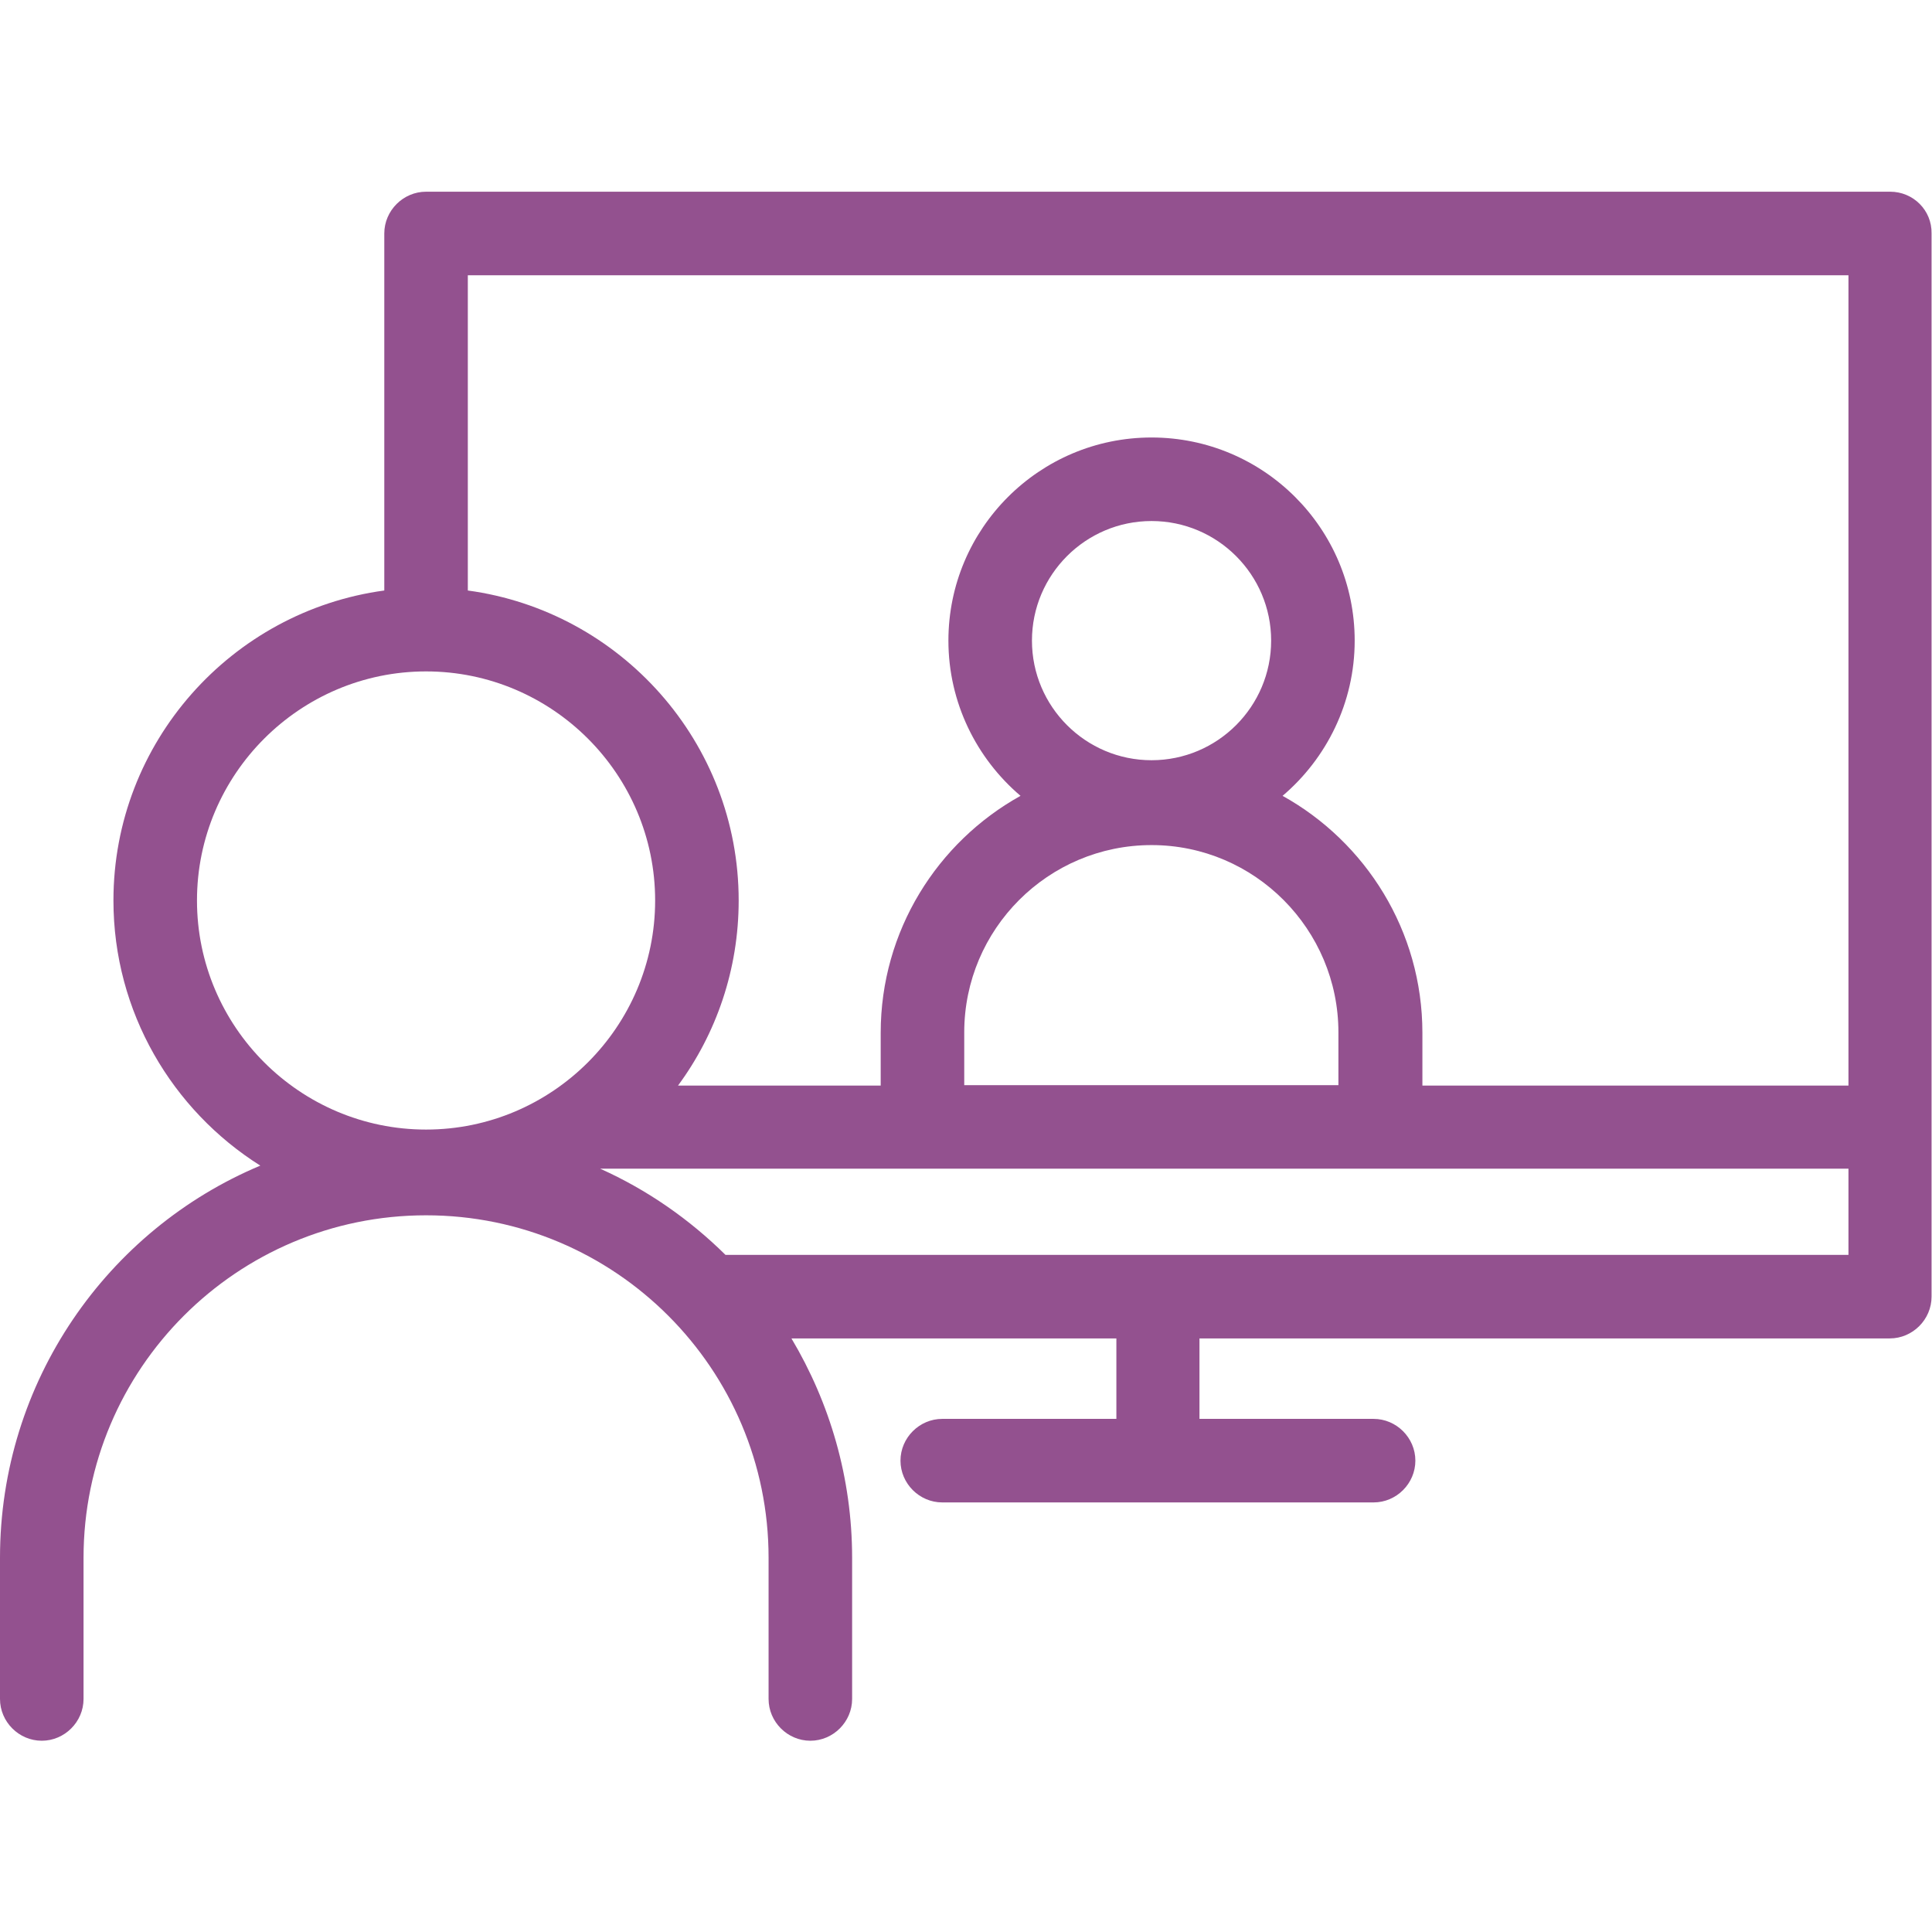
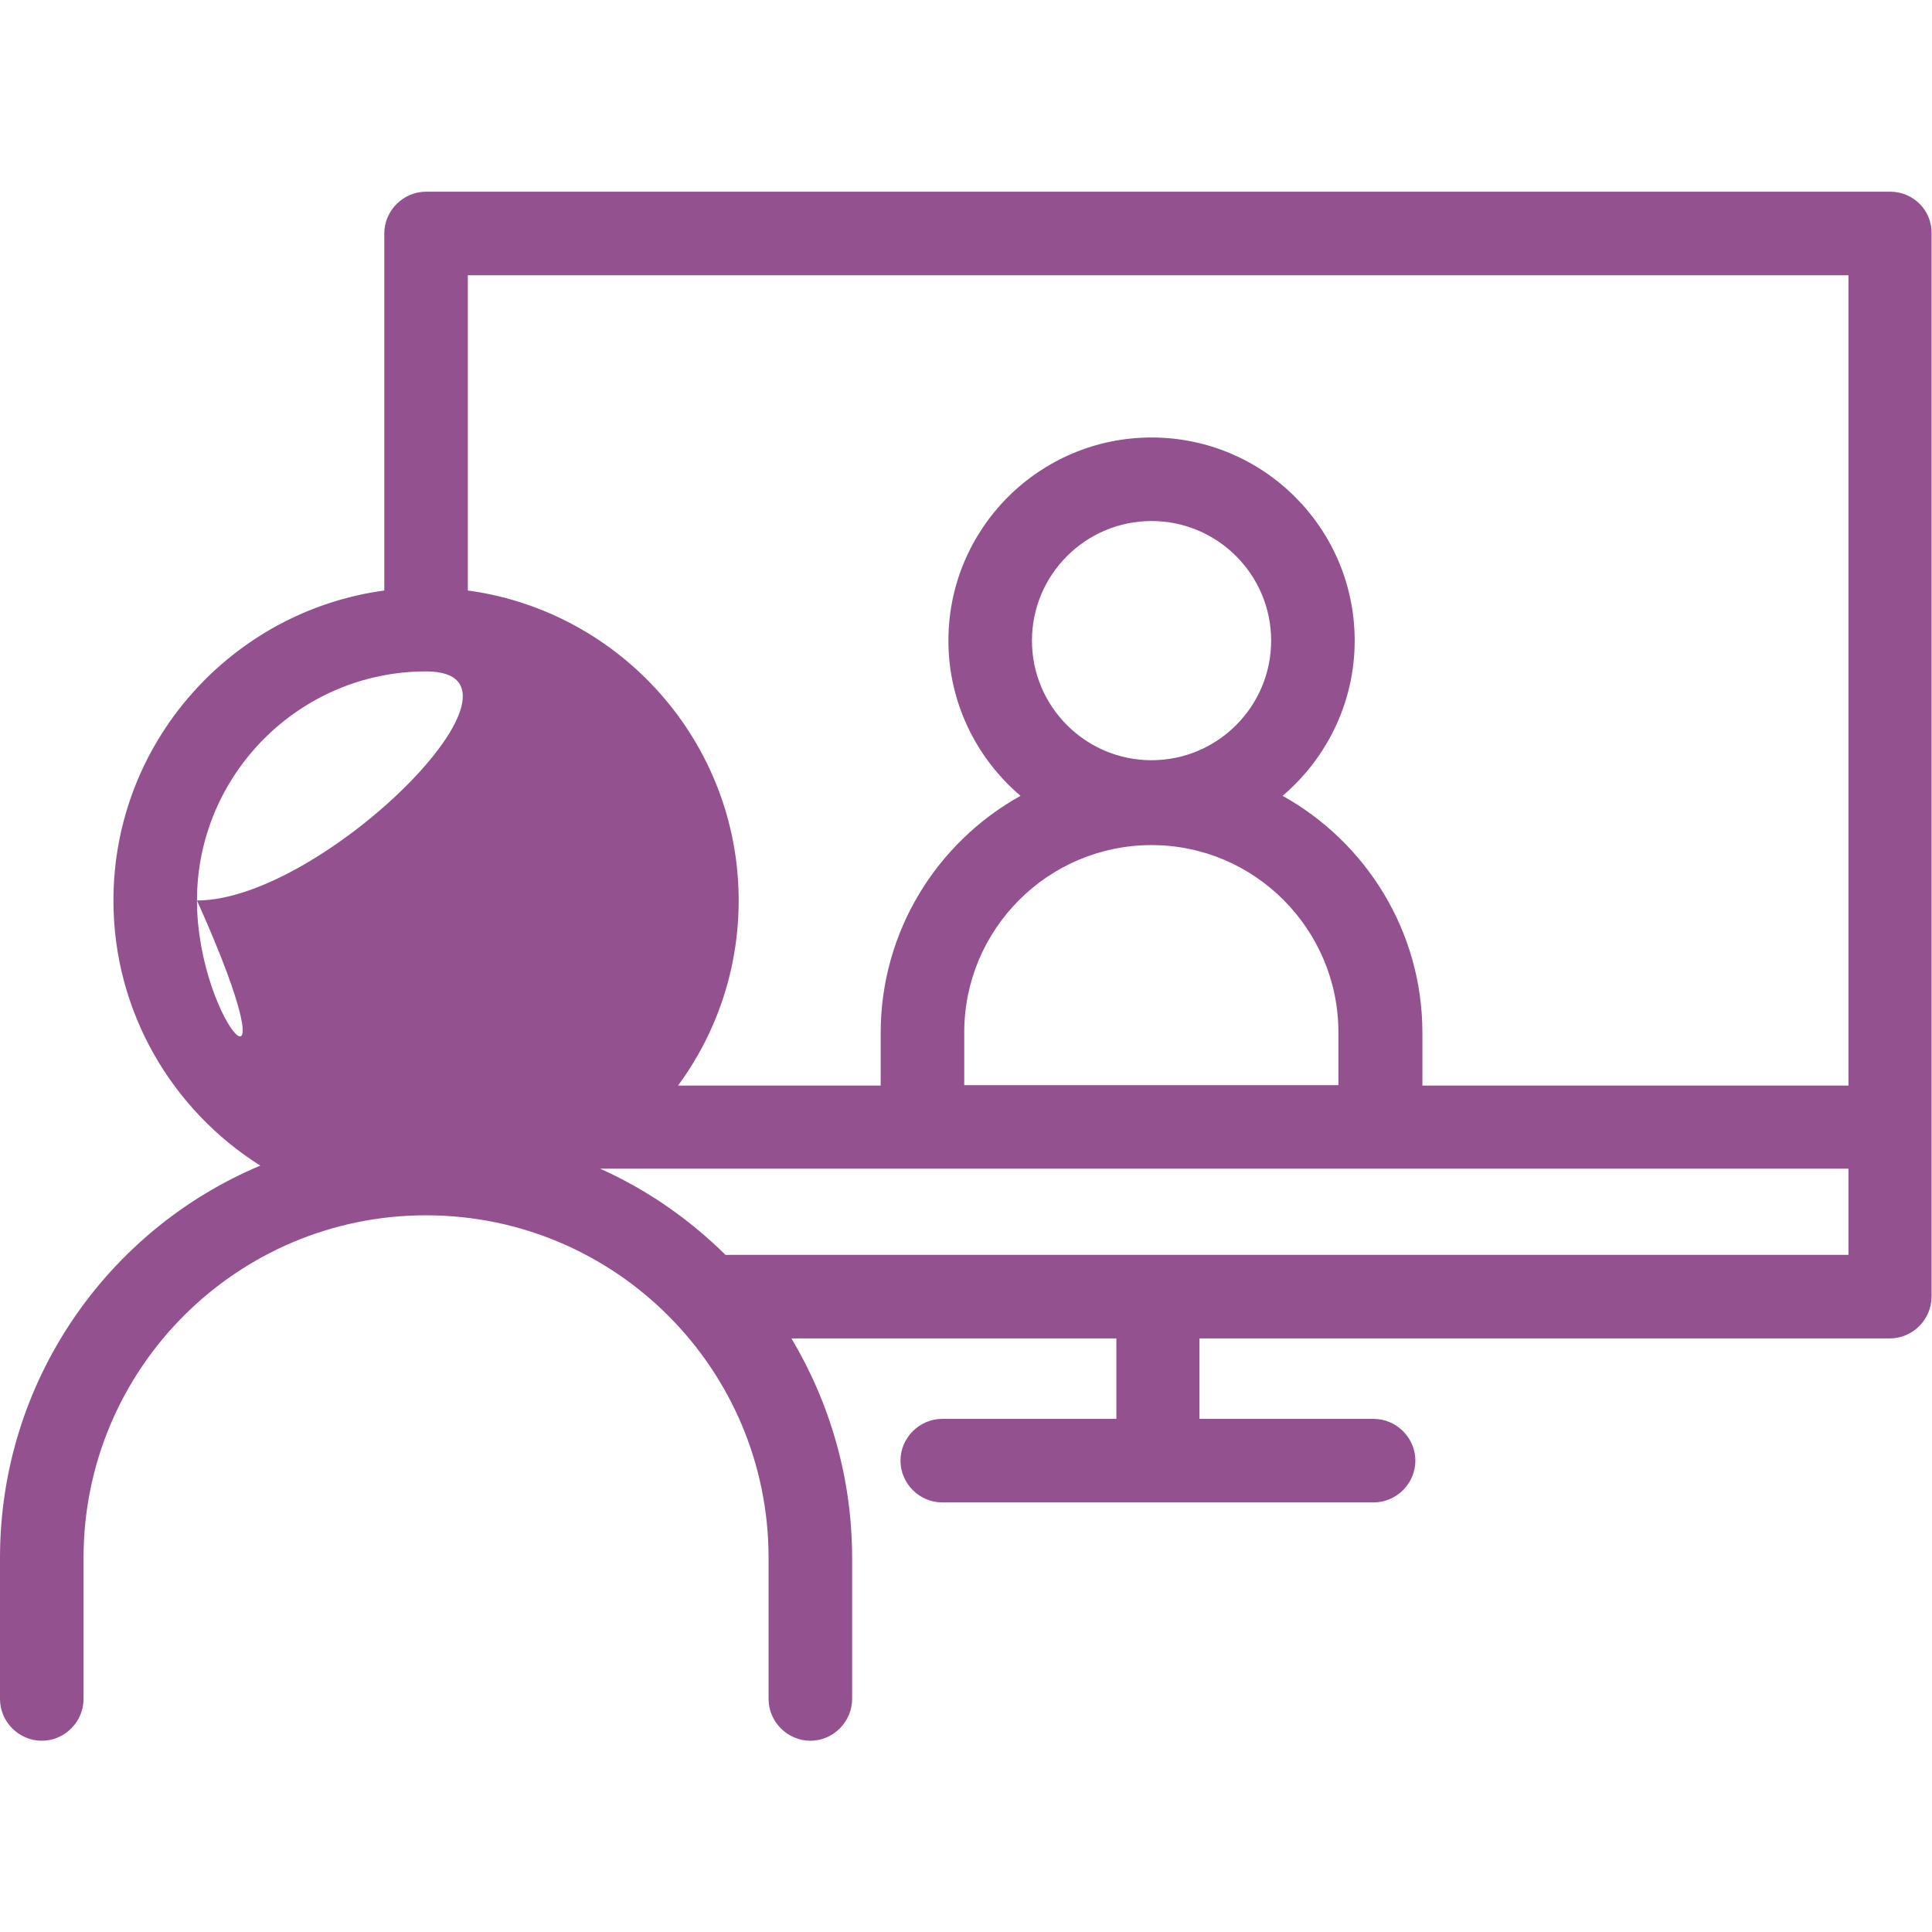
<svg xmlns="http://www.w3.org/2000/svg" version="1.1" id="Capa_1" x="0px" y="0px" viewBox="0 0 439.4 439.4" style="enable-background:new 0 0 439.4 439.4;" xml:space="preserve">
  <style type="text/css">
	.st0{fill:#93518F;}
</style>
-   <path class="st0" d="M429.9,43.6h-333c-5.2,0-9.5,4.3-9.5,9.5v81.2c-34.7,4.7-61.6,34.5-61.6,70.5c0,25.4,13.4,47.7,33.4,60.3  C24.4,279.7,0,314.2,0,354.3v32.1c0,5.2,4.3,9.5,9.5,9.5s9.5-4.3,9.5-9.5v-32.1c0-43,34.9-77.9,77.9-77.9c43,0,77.9,34.9,77.9,77.9  v32.1c0,5.2,4.3,9.5,9.5,9.5s9.5-4.3,9.5-9.5v-32.1c0-18.2-5.1-35.3-13.8-49.9h73.9v18.3h-39.6c-5.2,0-9.5,4.3-9.5,9.5  s4.3,9.5,9.5,9.5h98.1c5.2,0,9.5-4.3,9.5-9.5s-4.3-9.5-9.5-9.5h-39.6v-18.3h157c5.2,0,9.5-4.3,9.5-9.5V53.1  C439.4,47.8,435.1,43.6,429.9,43.6z M420.4,62.6v184.3h-96.9v-12c0-23.2-12.9-43.4-31.8-53.9c10-8.5,16.4-21.2,16.4-35.3  c0-25.5-20.7-46.2-46.2-46.2s-46.2,20.7-46.2,46.2c0,14.1,6.4,26.8,16.4,35.3c-18.9,10.5-31.8,30.7-31.8,53.9v12h-46.1  c8.7-11.8,13.8-26.4,13.8-42.1c0-36-26.9-65.8-61.6-70.5V62.6L420.4,62.6L420.4,62.6z M261.9,172.9c-15,0-27.2-12.2-27.2-27.2  s12.2-27.2,27.2-27.2c15,0,27.2,12.2,27.2,27.2S276.9,172.9,261.9,172.9z M304.4,234.8v12h-85.1v-12c0-23.5,19.1-42.6,42.6-42.6  S304.4,211.4,304.4,234.8z M44.8,204.8c0-28.7,23.4-52.1,52.1-52.1c28.7,0,52.1,23.4,52.1,52.1s-23.4,52.1-52.1,52.1  C68.2,256.9,44.8,233.5,44.8,204.8z M165,285.4c-8.2-8.1-17.8-14.8-28.5-19.6h283.9v19.6H165z" />
+   <path class="st0" d="M429.9,43.6h-333c-5.2,0-9.5,4.3-9.5,9.5v81.2c-34.7,4.7-61.6,34.5-61.6,70.5c0,25.4,13.4,47.7,33.4,60.3  C24.4,279.7,0,314.2,0,354.3v32.1c0,5.2,4.3,9.5,9.5,9.5s9.5-4.3,9.5-9.5v-32.1c0-43,34.9-77.9,77.9-77.9c43,0,77.9,34.9,77.9,77.9  v32.1c0,5.2,4.3,9.5,9.5,9.5s9.5-4.3,9.5-9.5v-32.1c0-18.2-5.1-35.3-13.8-49.9h73.9v18.3h-39.6c-5.2,0-9.5,4.3-9.5,9.5  s4.3,9.5,9.5,9.5h98.1c5.2,0,9.5-4.3,9.5-9.5s-4.3-9.5-9.5-9.5h-39.6v-18.3h157c5.2,0,9.5-4.3,9.5-9.5V53.1  C439.4,47.8,435.1,43.6,429.9,43.6z M420.4,62.6v184.3h-96.9v-12c0-23.2-12.9-43.4-31.8-53.9c10-8.5,16.4-21.2,16.4-35.3  c0-25.5-20.7-46.2-46.2-46.2s-46.2,20.7-46.2,46.2c0,14.1,6.4,26.8,16.4,35.3c-18.9,10.5-31.8,30.7-31.8,53.9v12h-46.1  c8.7-11.8,13.8-26.4,13.8-42.1c0-36-26.9-65.8-61.6-70.5V62.6L420.4,62.6L420.4,62.6z M261.9,172.9c-15,0-27.2-12.2-27.2-27.2  s12.2-27.2,27.2-27.2c15,0,27.2,12.2,27.2,27.2S276.9,172.9,261.9,172.9z M304.4,234.8v12h-85.1v-12c0-23.5,19.1-42.6,42.6-42.6  S304.4,211.4,304.4,234.8z M44.8,204.8c0-28.7,23.4-52.1,52.1-52.1s-23.4,52.1-52.1,52.1  C68.2,256.9,44.8,233.5,44.8,204.8z M165,285.4c-8.2-8.1-17.8-14.8-28.5-19.6h283.9v19.6H165z" />
</svg>